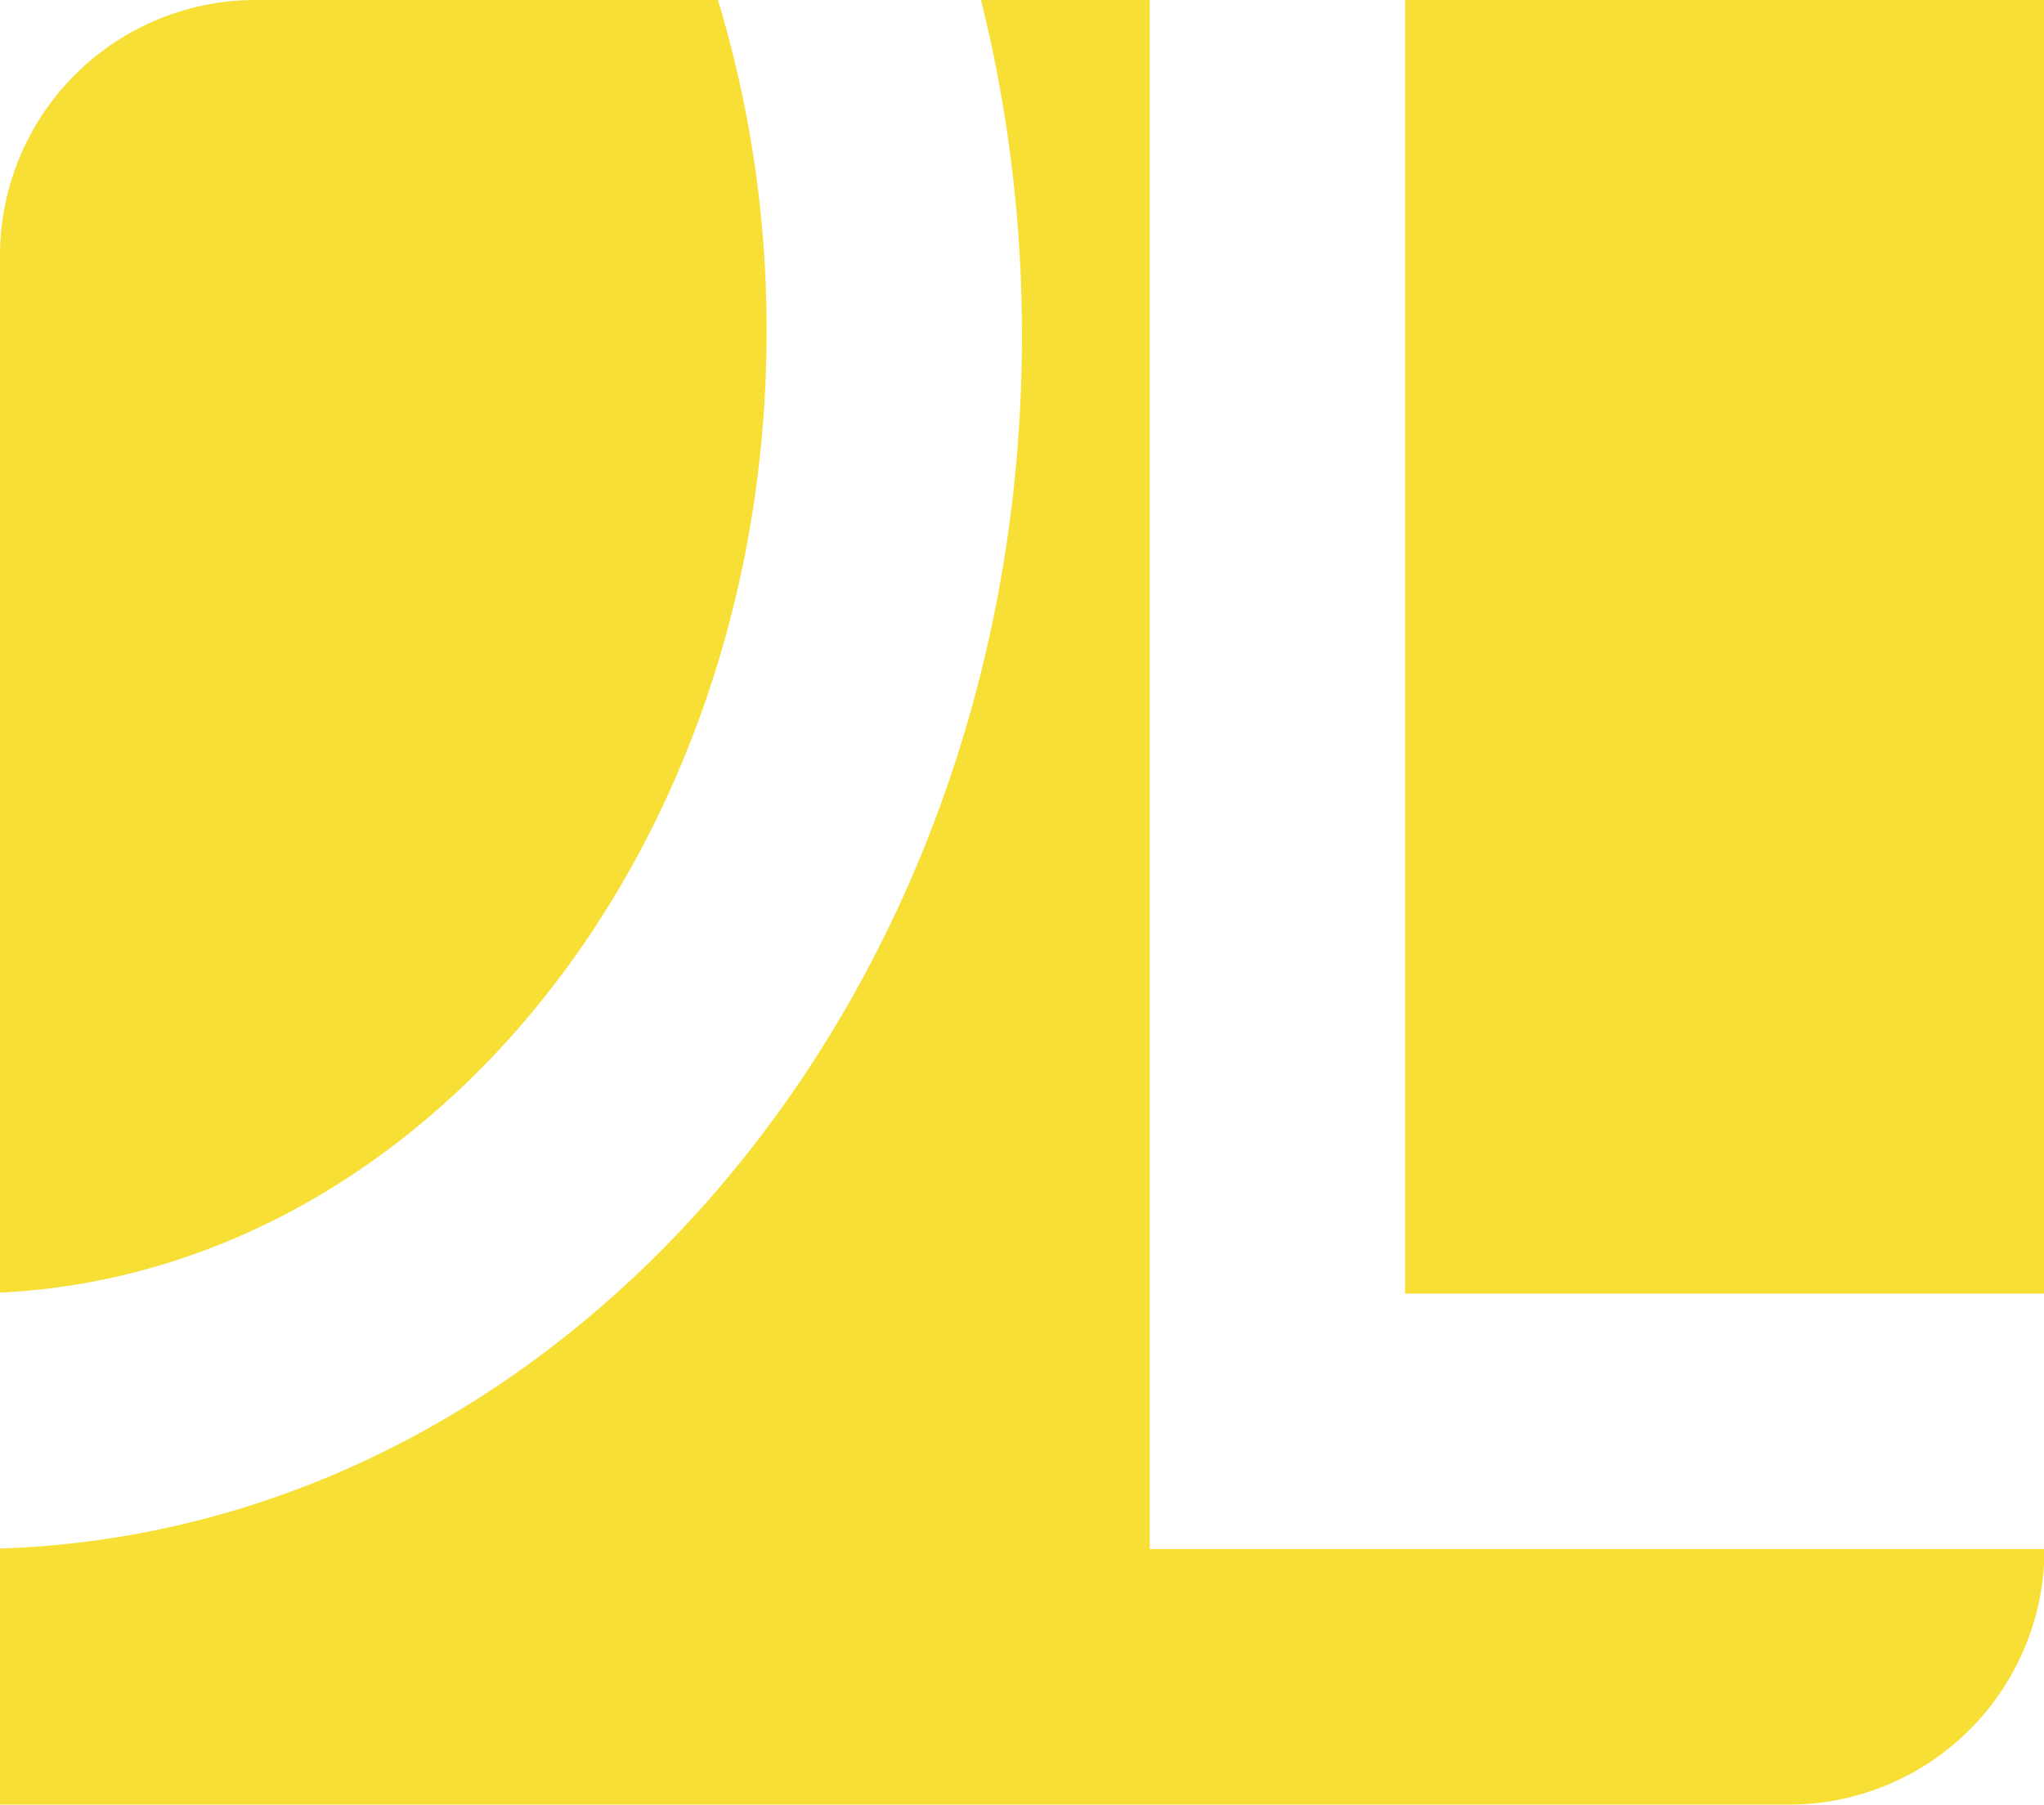
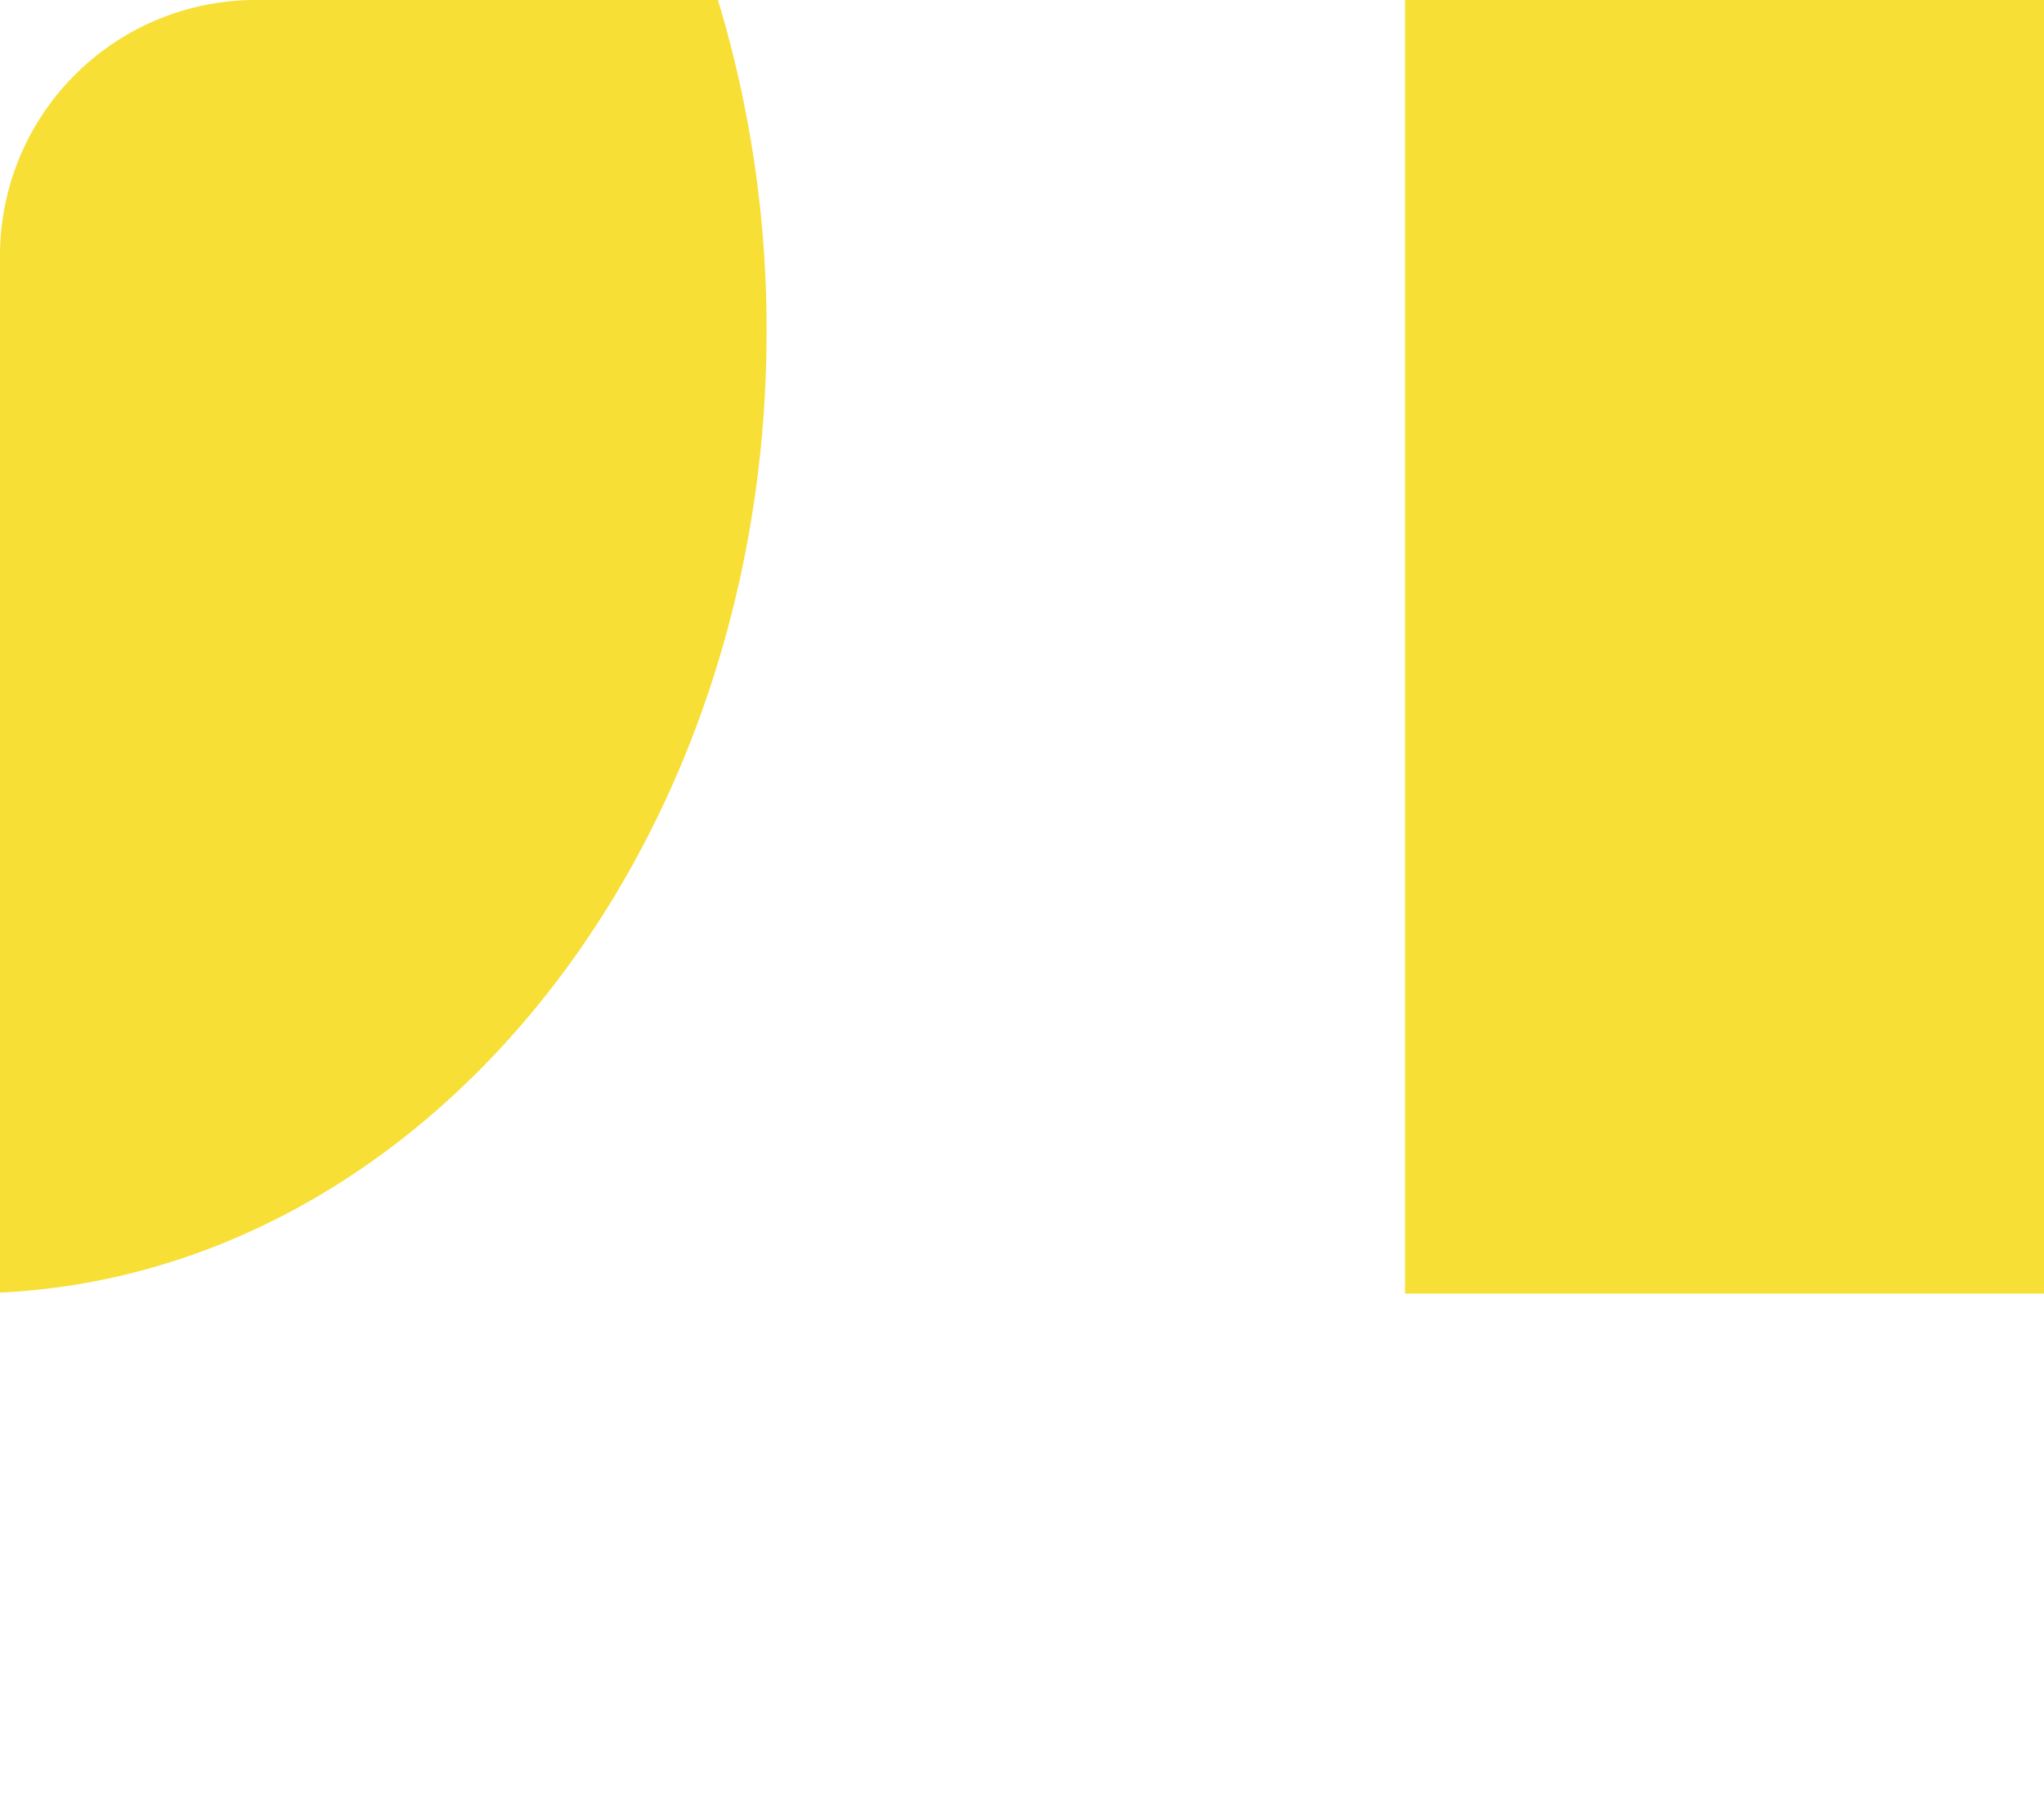
<svg xmlns="http://www.w3.org/2000/svg" width="211.39" height="186.67" viewBox="0 0 211.39 186.67">
  <title>icon-DL_logo</title>
  <path d="M79.28,34.27A117.68,117.68,0,0,0,74.25,0H26.44A26.44,26.44,0,0,0,0,26.44V133.7C44.08,131.59,79.28,87.89,79.28,34.27Z" fill="#f7df36" />
-   <path d="M118.91,160.23h0V0H101.46a143.61,143.61,0,0,1,4.23,34.75c0,68.1-47,123.53-105.69,125.42v26.49H185a26.44,26.44,0,0,0,26.44-26.44H118.91Z" fill="#f7df36" />
  <rect x="145.31" width="66.08" height="133.8" fill="#f7df36" />
</svg>